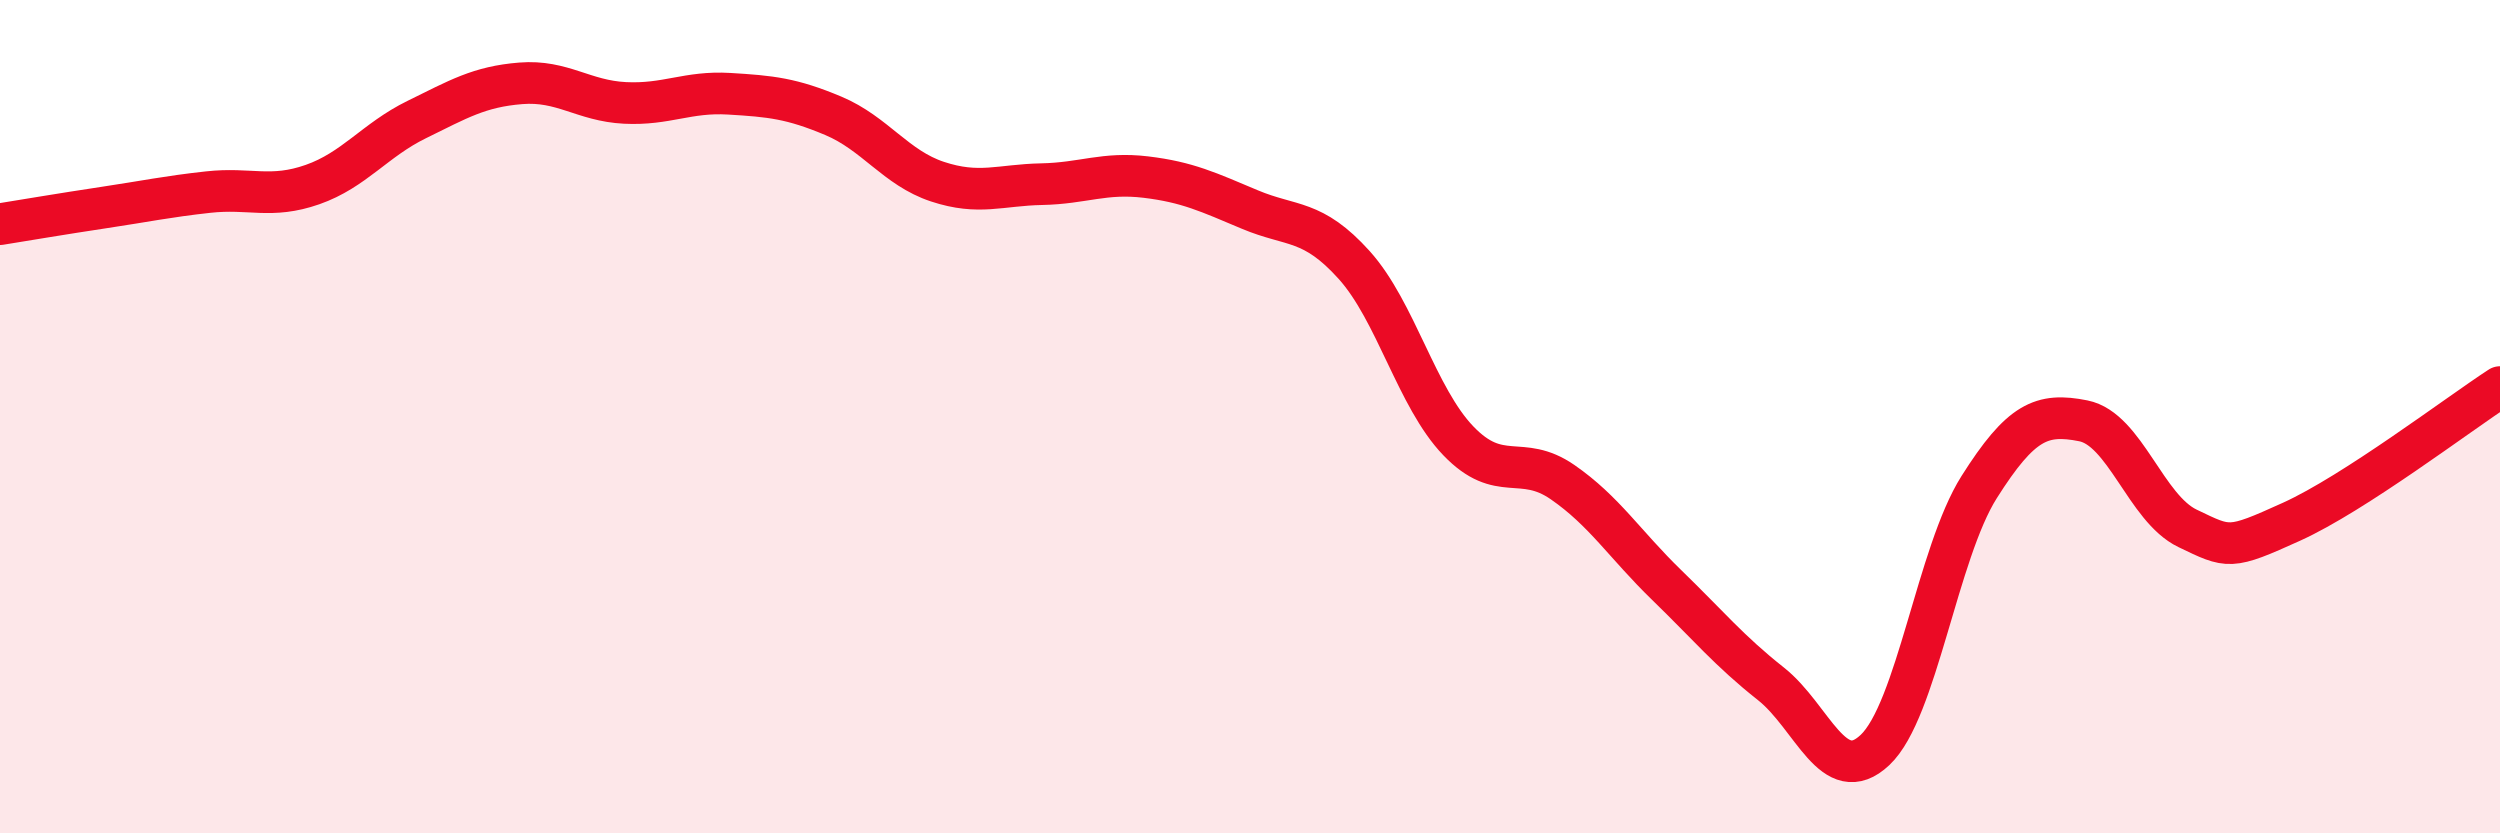
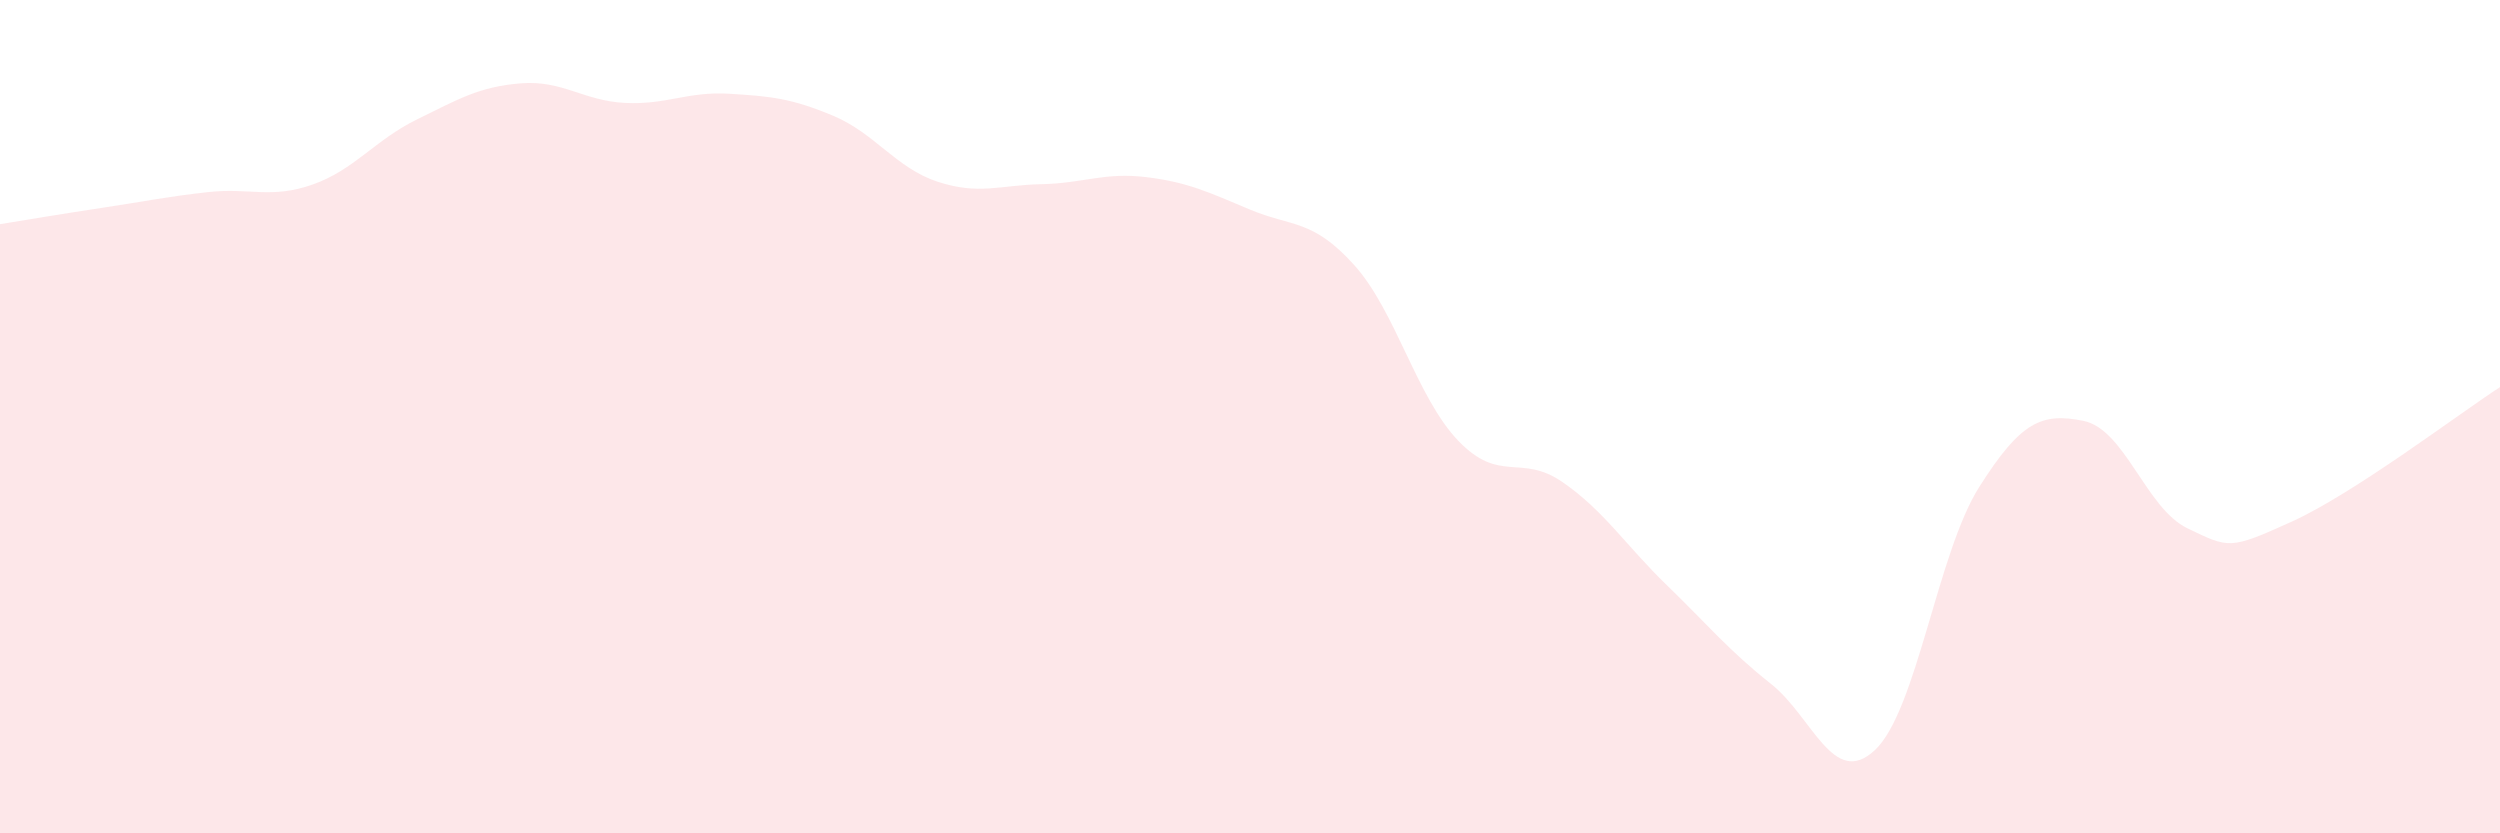
<svg xmlns="http://www.w3.org/2000/svg" width="60" height="20" viewBox="0 0 60 20">
  <path d="M 0,5.38 C 0.5,5.3 1.5,5.13 2.5,4.98 C 3.5,4.83 4,4.72 5,4.61 C 6,4.5 6.5,4.78 7.5,4.43 C 8.5,4.08 9,3.36 10,2.87 C 11,2.38 11.5,2.08 12.5,2 C 13.5,1.92 14,2.42 15,2.47 C 16,2.52 16.5,2.19 17.5,2.25 C 18.5,2.31 19,2.36 20,2.78 C 21,3.2 21.5,4.03 22.5,4.36 C 23.5,4.69 24,4.44 25,4.42 C 26,4.4 26.5,4.13 27.5,4.25 C 28.5,4.37 29,4.61 30,5.03 C 31,5.45 31.5,5.25 32.5,6.36 C 33.5,7.47 34,9.54 35,10.58 C 36,11.62 36.5,10.88 37.5,11.57 C 38.5,12.26 39,13.07 40,14.04 C 41,15.01 41.5,15.62 42.5,16.41 C 43.5,17.2 44,18.94 45,18 C 46,17.06 46.5,13.27 47.5,11.69 C 48.5,10.11 49,9.9 50,10.1 C 51,10.3 51.5,12.2 52.5,12.68 C 53.5,13.16 53.5,13.2 55,12.52 C 56.5,11.84 59,9.94 60,9.29L60 20L0 20Z" fill="#EB0A25" opacity="0.1" stroke-linecap="round" stroke-linejoin="round" />
-   <path d="M 0,5.38 C 0.5,5.3 1.5,5.13 2.5,4.98 C 3.5,4.83 4,4.72 5,4.61 C 6,4.5 6.5,4.78 7.5,4.43 C 8.5,4.08 9,3.36 10,2.87 C 11,2.38 11.5,2.08 12.5,2 C 13.5,1.92 14,2.42 15,2.47 C 16,2.52 16.5,2.19 17.5,2.25 C 18.5,2.31 19,2.36 20,2.78 C 21,3.2 21.5,4.03 22.5,4.36 C 23.5,4.69 24,4.44 25,4.42 C 26,4.4 26.5,4.13 27.5,4.25 C 28.5,4.37 29,4.61 30,5.03 C 31,5.45 31.5,5.25 32.5,6.36 C 33.5,7.47 34,9.54 35,10.58 C 36,11.62 36.5,10.88 37.5,11.57 C 38.5,12.26 39,13.07 40,14.04 C 41,15.01 41.5,15.62 42.5,16.41 C 43.5,17.2 44,18.94 45,18 C 46,17.06 46.5,13.27 47.5,11.69 C 48.5,10.11 49,9.9 50,10.1 C 51,10.3 51.5,12.2 52.5,12.68 C 53.5,13.16 53.5,13.2 55,12.52 C 56.5,11.84 59,9.94 60,9.29" stroke="#EB0A25" stroke-width="1" fill="none" stroke-linecap="round" stroke-linejoin="round" />
</svg>